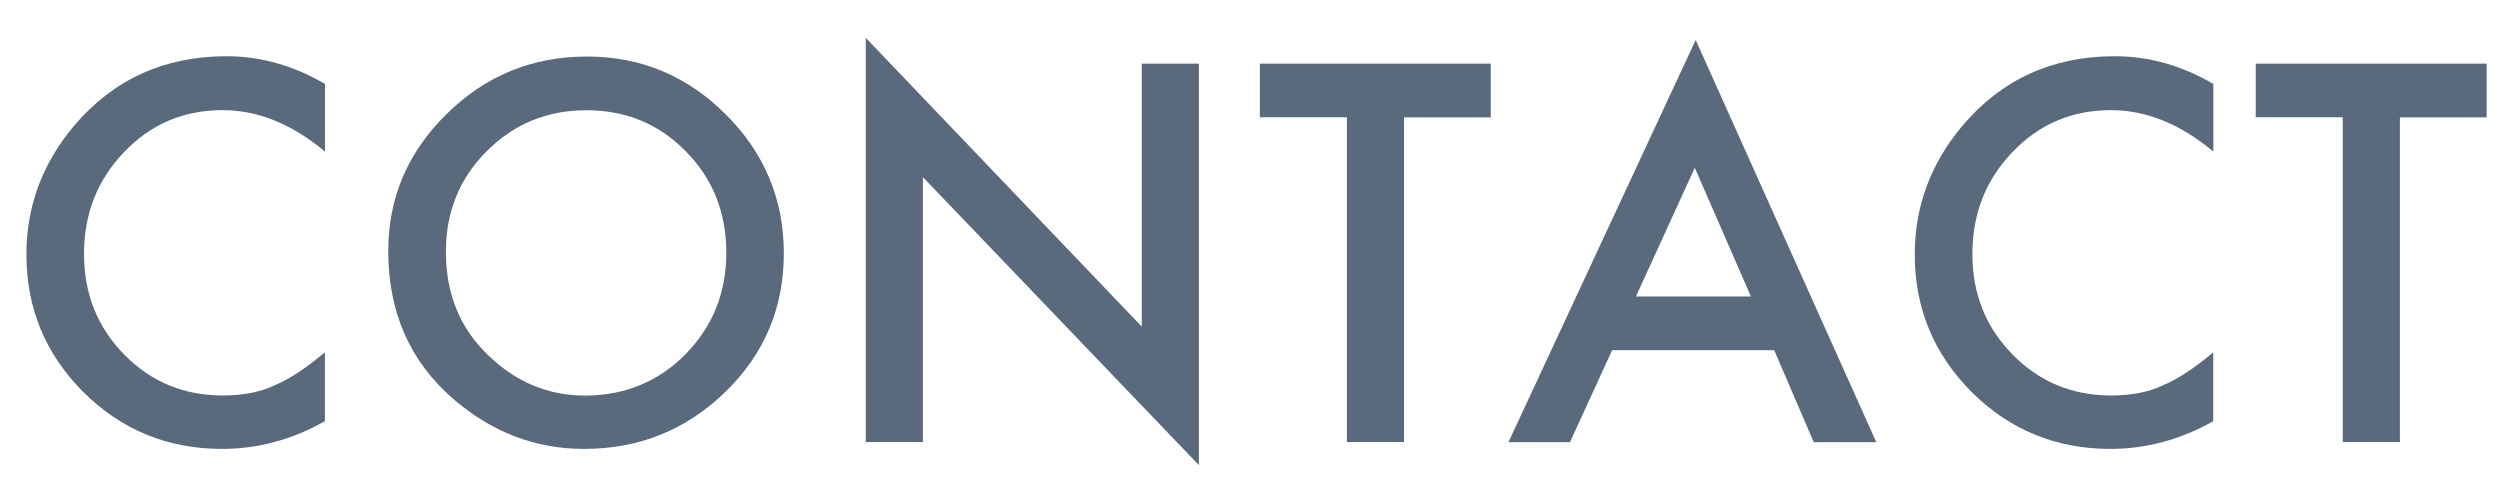
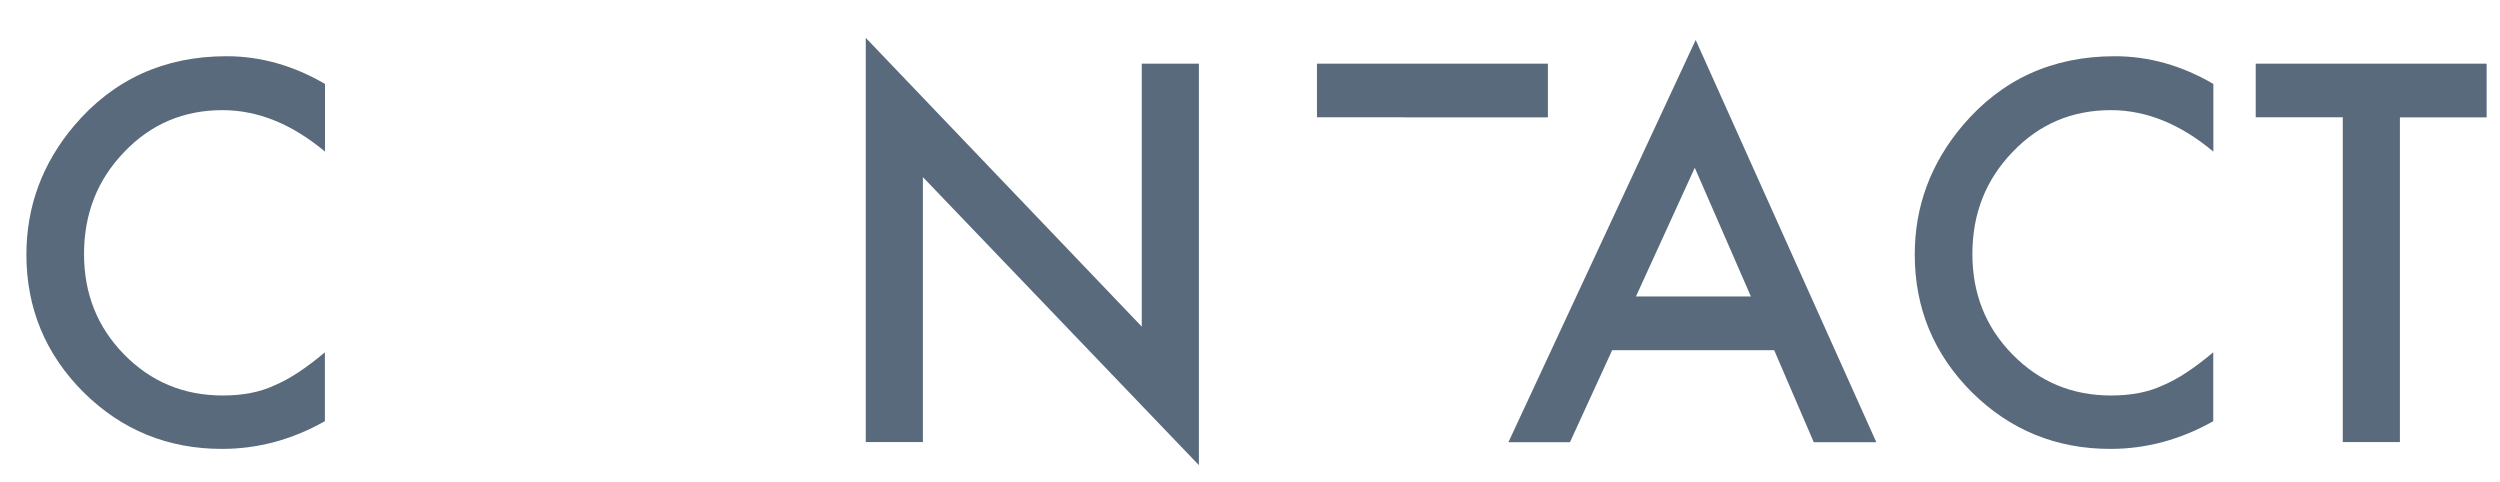
<svg xmlns="http://www.w3.org/2000/svg" version="1.1" id="レイヤー_1" x="0px" y="0px" viewBox="0 0 249 48" style="enable-background:new 0 0 249 48;" xml:space="preserve">
  <style type="text/css">
	.st0{fill:#596A7D;}
</style>
  <g>
    <g>
      <path class="st0" d="M32.37,8.36v6.74c-3.29-2.75-6.69-4.13-10.21-4.13c-3.87,0-7.14,1.39-9.79,4.17c-2.67,2.77-4,6.15-4,10.16    c0,3.96,1.33,7.29,4,10.01c2.67,2.72,5.94,4.08,9.81,4.08c2,0,3.7-0.33,5.1-0.98c0.78-0.33,1.59-0.76,2.43-1.32    c0.84-0.55,1.72-1.22,2.65-2v6.86c-3.26,1.84-6.67,2.76-10.25,2.76c-5.39,0-9.99-1.88-13.79-5.64c-3.79-3.79-5.69-8.37-5.69-13.72    c0-4.8,1.59-9.08,4.76-12.84C11.3,7.91,16.36,5.6,22.56,5.6C25.94,5.6,29.22,6.52,32.37,8.36z" />
-       <path class="st0" d="M38.67,25.01c0-5.31,1.94-9.86,5.83-13.67c3.87-3.81,8.53-5.71,13.96-5.71c5.37,0,9.98,1.92,13.82,5.76    c3.86,3.84,5.79,8.46,5.79,13.84c0,5.42-1.94,10.02-5.81,13.79c-3.89,3.79-8.59,5.69-14.09,5.69c-4.87,0-9.24-1.68-13.11-5.05    C40.8,35.93,38.67,31.05,38.67,25.01z M44.41,25.09c0,4.17,1.4,7.59,4.2,10.28c2.78,2.69,6,4.03,9.64,4.03    c3.96,0,7.29-1.37,10.01-4.1c2.72-2.77,4.08-6.14,4.08-10.11c0-4.02-1.34-7.39-4.03-10.11c-2.67-2.73-5.97-4.1-9.91-4.1    c-3.92,0-7.23,1.37-9.94,4.1C45.76,17.78,44.41,21.11,44.41,25.09z" />
      <path class="st0" d="M86.23,44.03V3.77l27.49,28.76V6.34h5.69v39.99L91.92,17.64v26.39H86.23z" />
-       <path class="st0" d="M139.84,11.68v32.35h-5.69V11.68h-8.67V6.34h23v5.35H139.84z" />
+       <path class="st0" d="M139.84,11.68v32.35V11.68h-8.67V6.34h23v5.35H139.84z" />
      <path class="st0" d="M176.71,34.88h-16.14l-4.2,9.16h-6.13l18.65-40.06l17.99,40.06h-6.23L176.71,34.88z M174.39,29.53    l-5.59-12.82l-5.86,12.82H174.39z" />
      <path class="st0" d="M220.45,8.36v6.74c-3.29-2.75-6.69-4.13-10.21-4.13c-3.87,0-7.14,1.39-9.79,4.17c-2.67,2.77-4,6.15-4,10.16    c0,3.96,1.33,7.29,4,10.01c2.67,2.72,5.94,4.08,9.81,4.08c2,0,3.7-0.33,5.1-0.98c0.78-0.33,1.59-0.76,2.43-1.32    c0.84-0.55,1.72-1.22,2.65-2v6.86c-3.26,1.84-6.67,2.76-10.25,2.76c-5.39,0-9.99-1.88-13.79-5.64c-3.79-3.79-5.69-8.37-5.69-13.72    c0-4.8,1.59-9.08,4.76-12.84c3.91-4.61,8.96-6.91,15.16-6.91C214.02,5.6,217.3,6.52,220.45,8.36z" />
      <path class="st0" d="M239.03,11.68v32.35h-5.69V11.68h-8.67V6.34h23v5.35H239.03z" />
    </g>
  </g>
  <g>
</g>
  <g>
</g>
  <g>
</g>
  <g>
</g>
  <g>
</g>
  <g>
</g>
  <g>
</g>
  <g>
</g>
  <g>
</g>
  <g>
</g>
  <g>
</g>
  <g>
</g>
  <g>
</g>
  <g>
</g>
  <g>
</g>
</svg>